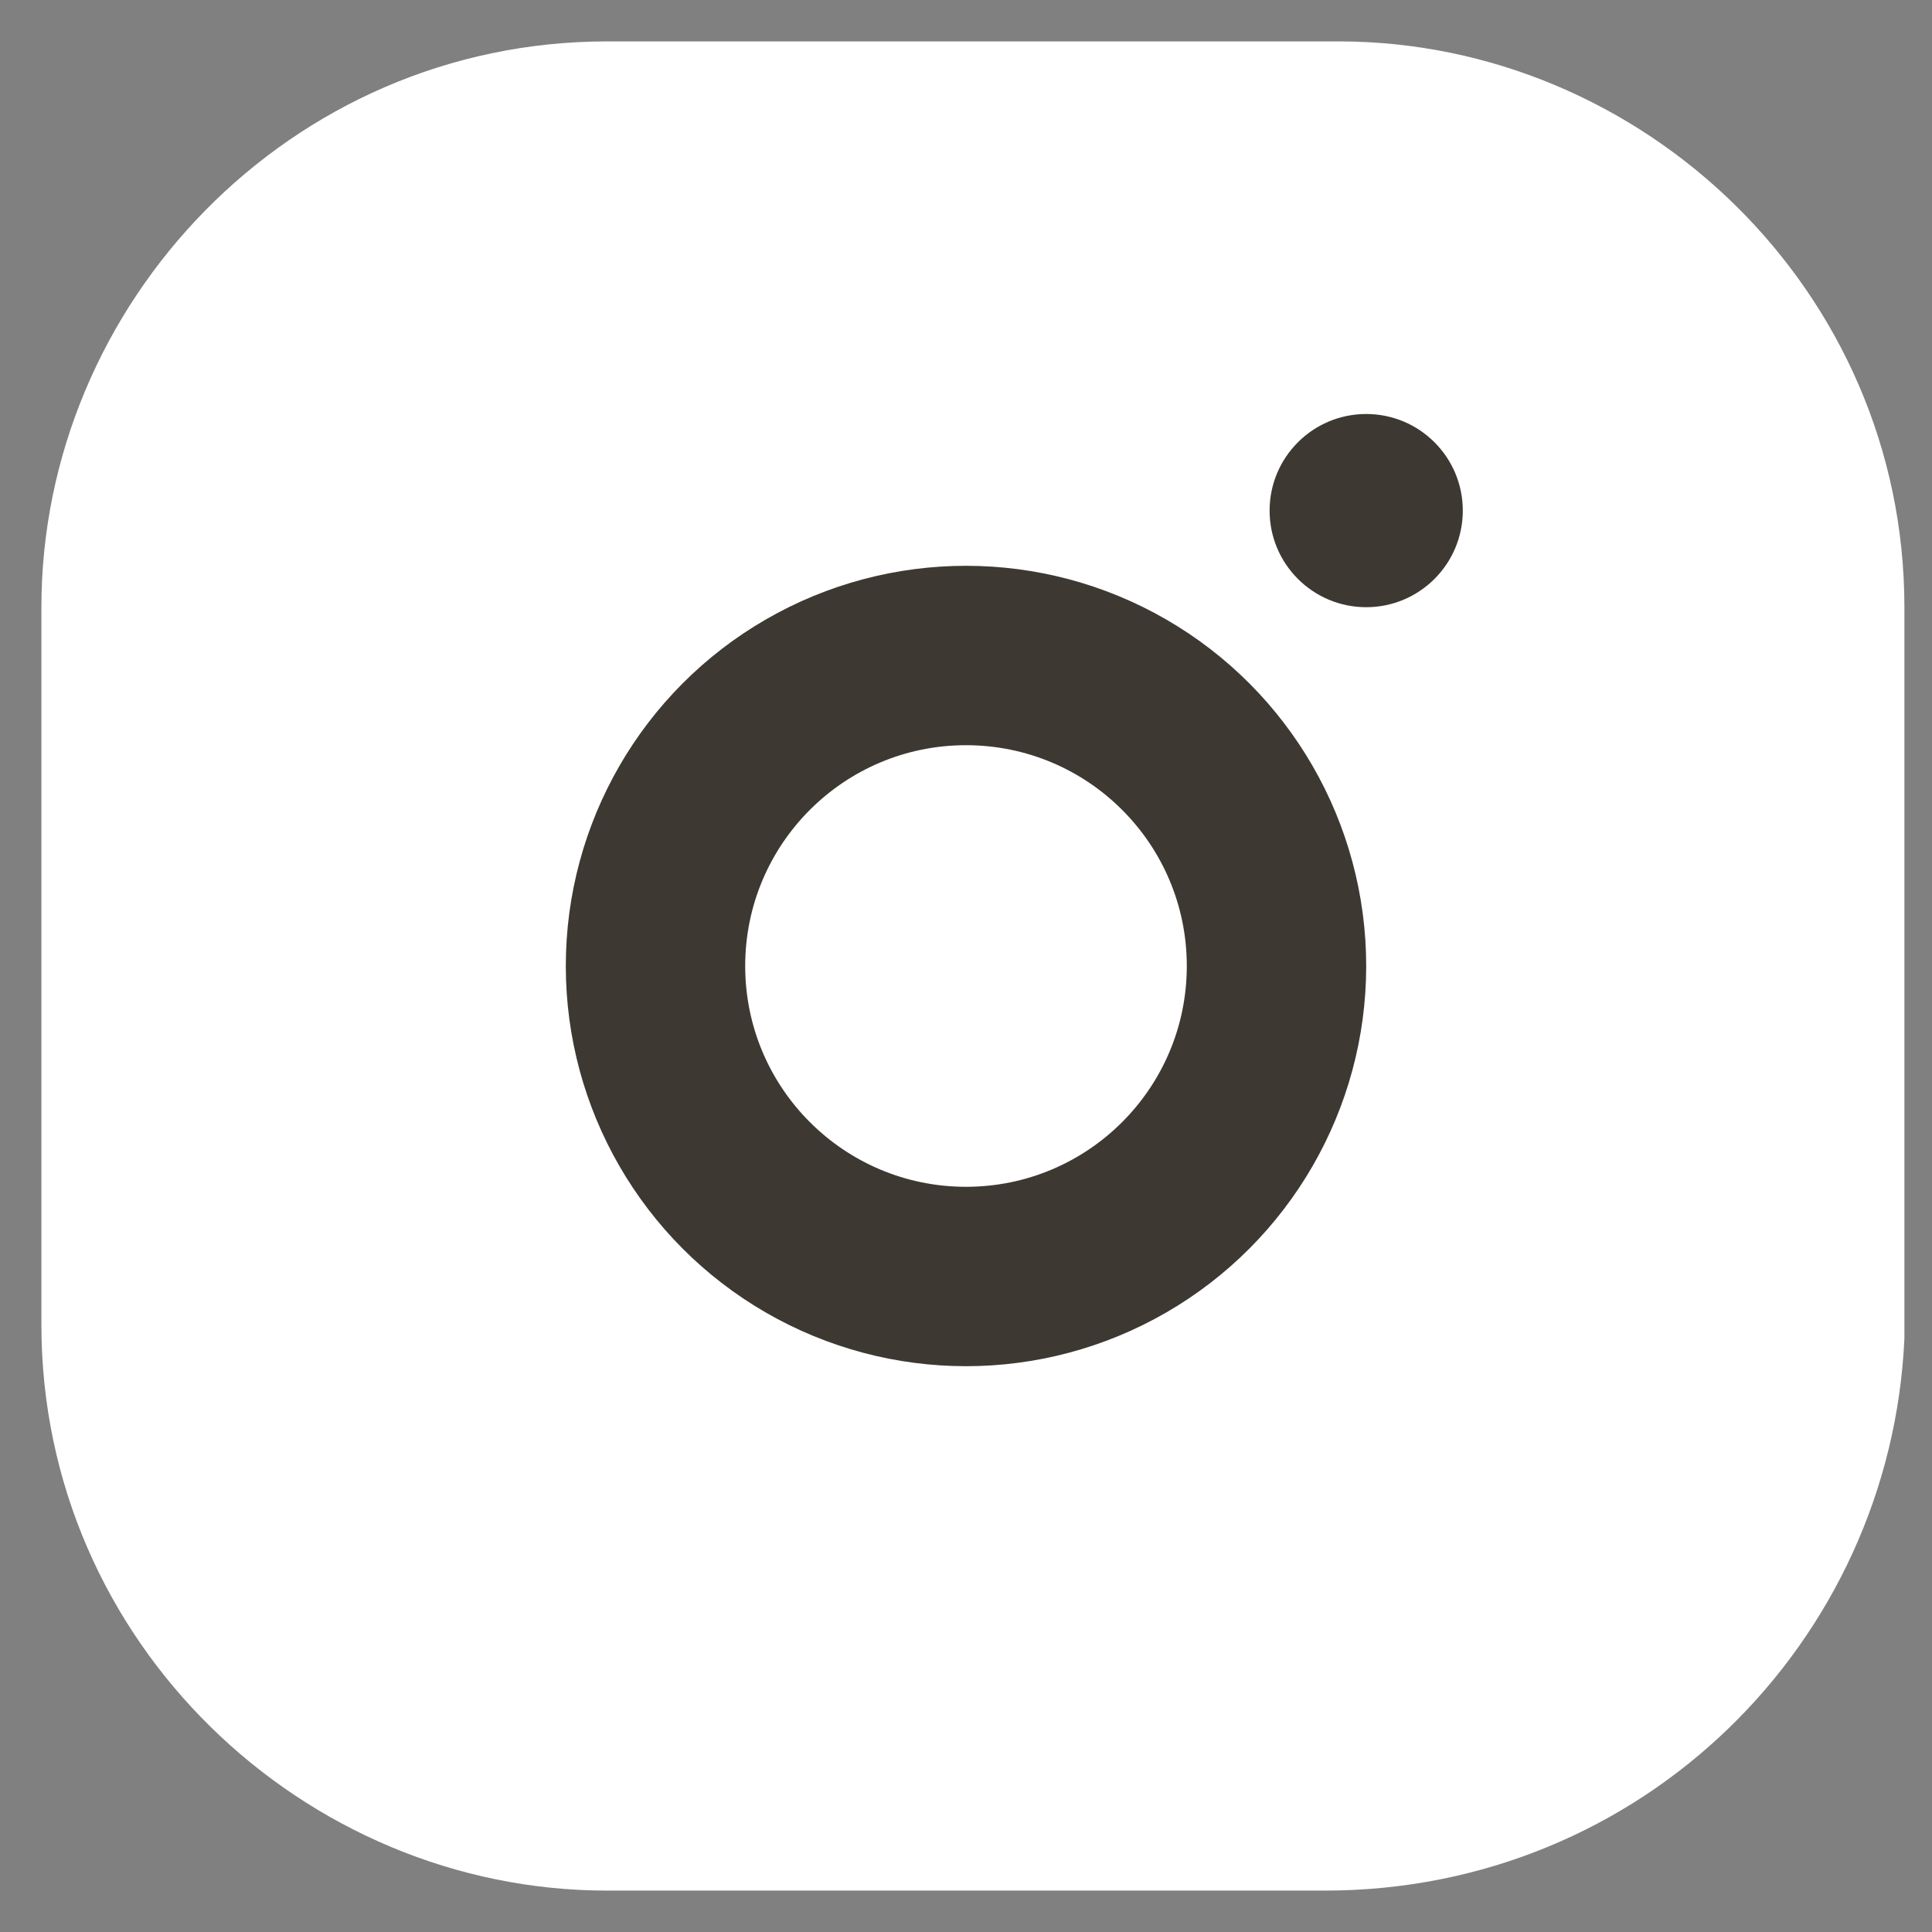
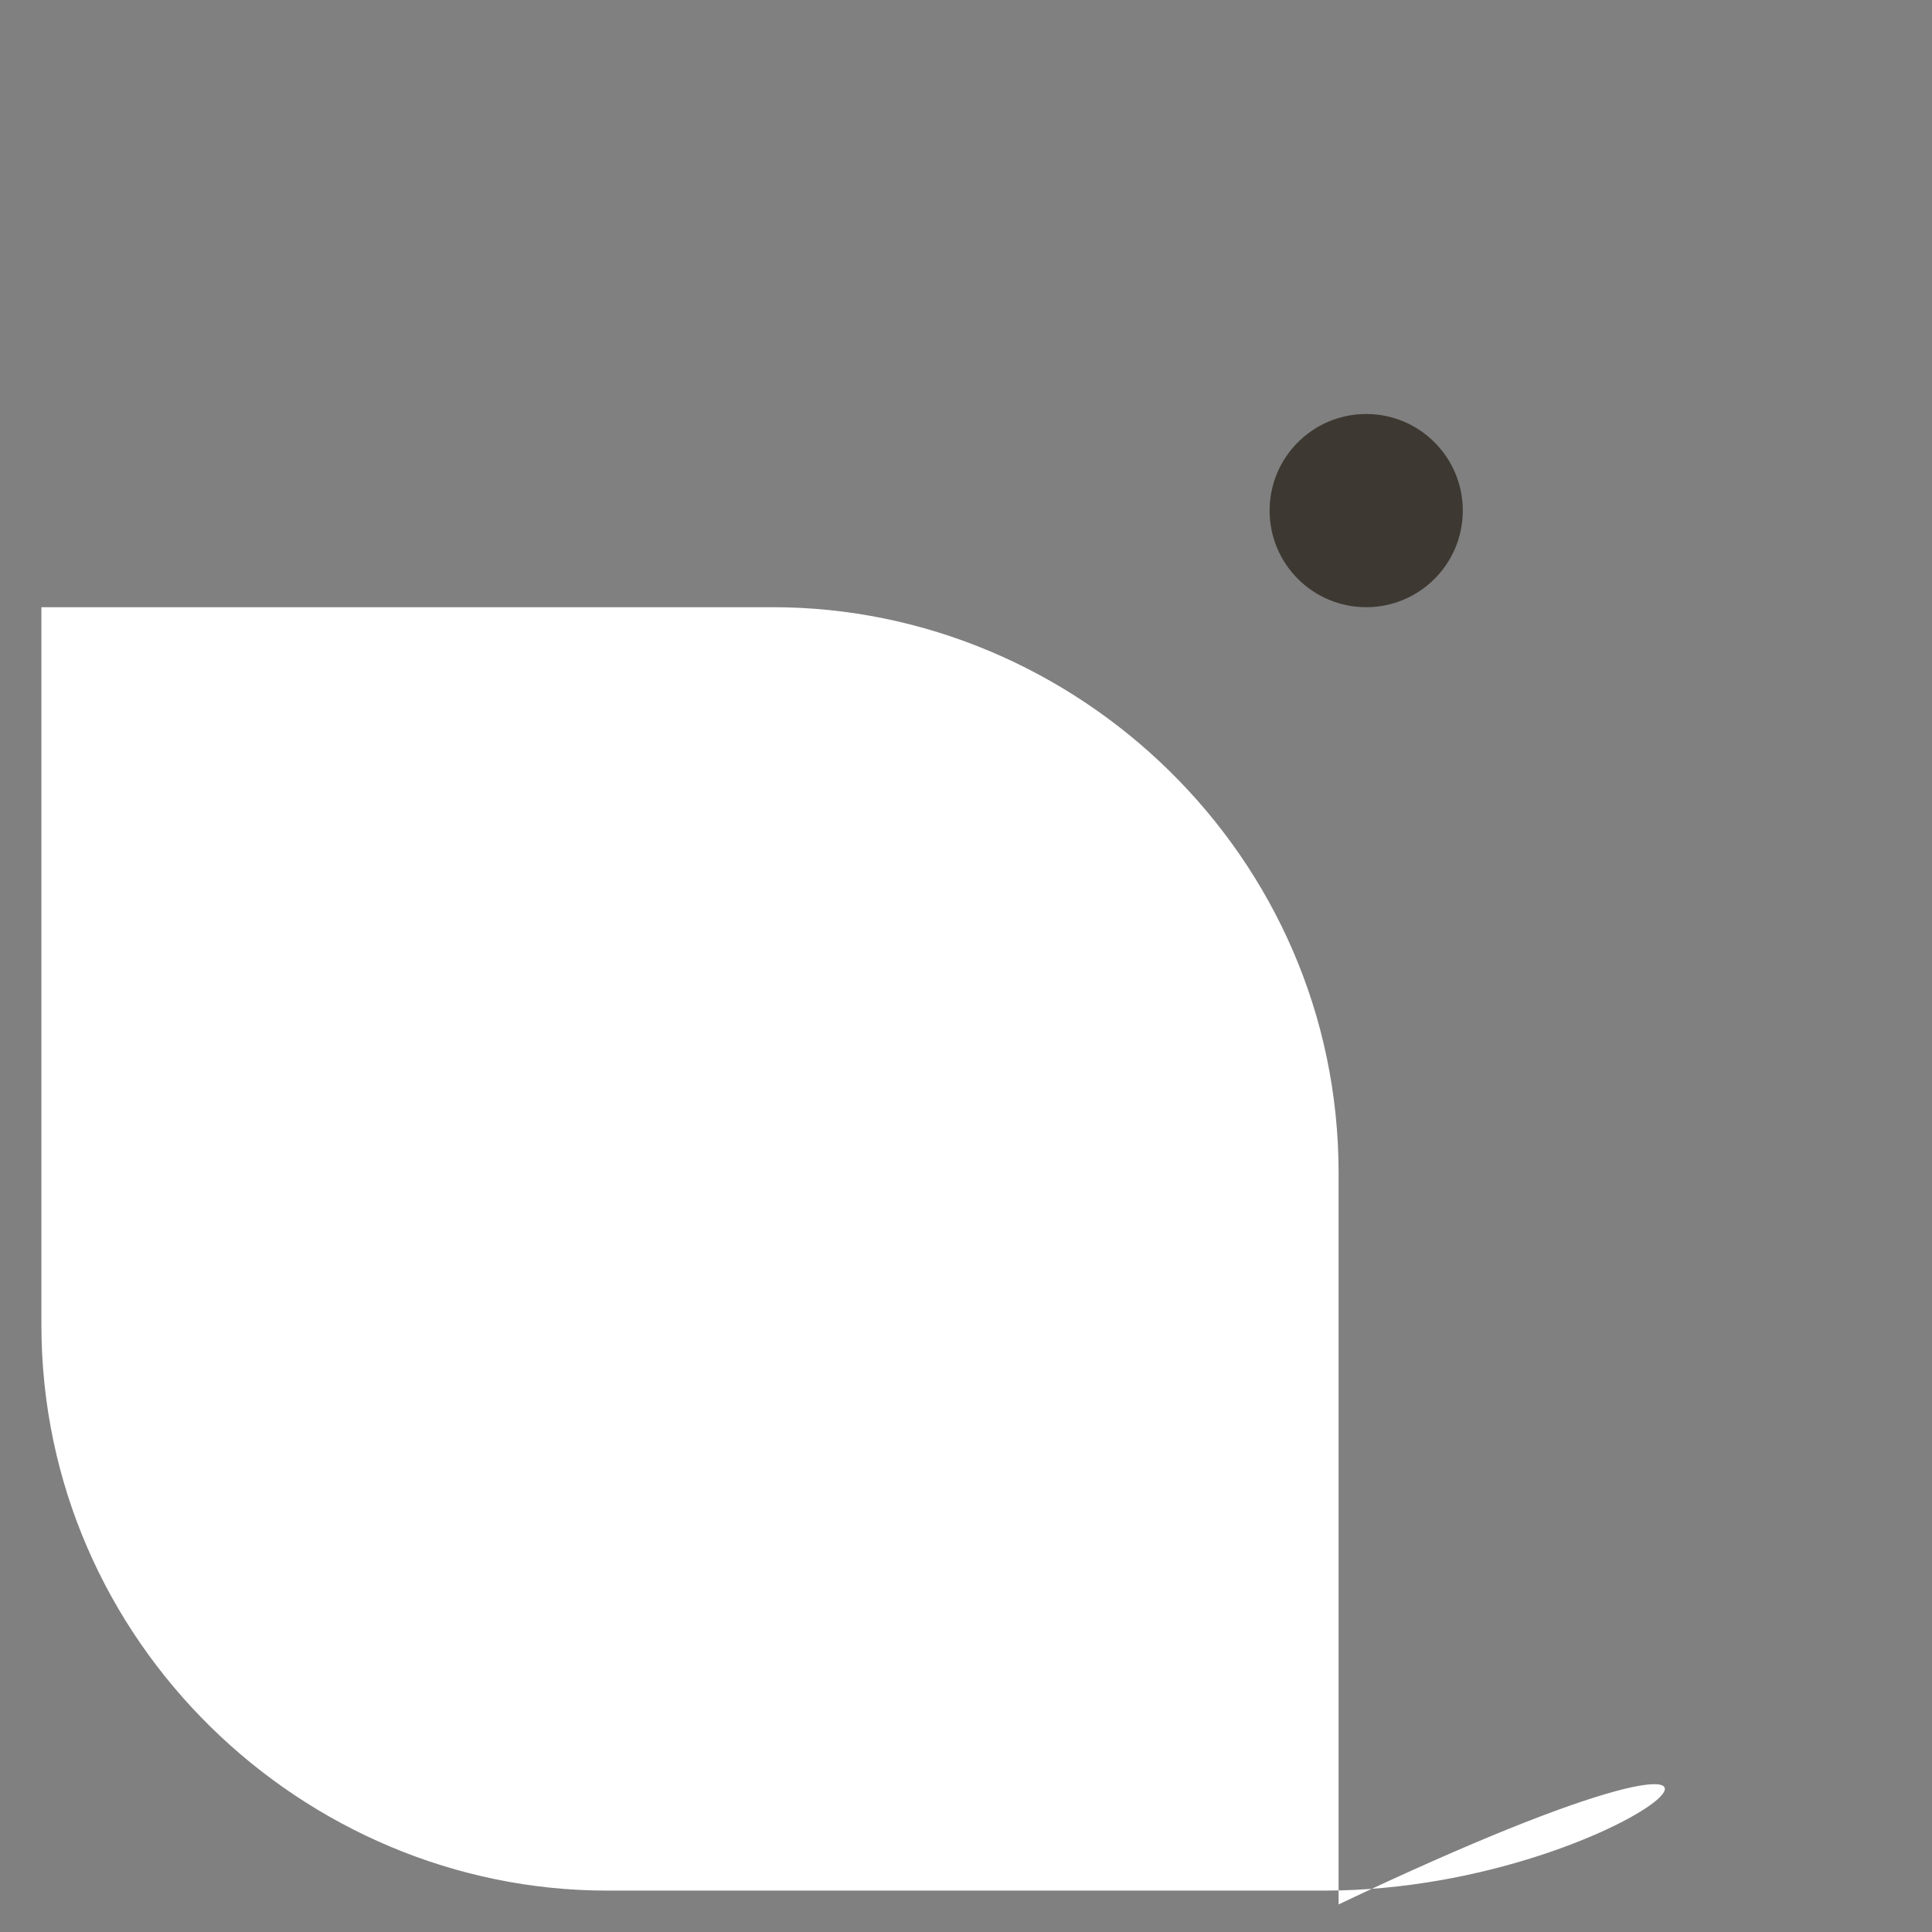
<svg xmlns="http://www.w3.org/2000/svg" version="1.1" id="Слой_1" x="0px" y="0px" viewBox="0 0 14 14" style="enable-background:new 0 0 14 14;" xml:space="preserve">
  <rect x="0" y="0" width="14" height="14" fill="#808080" stroke="none" />
  <style type="text/css"> .st0{fill:#FFFFFF;} .st1{fill:#3D3932;} </style>
-   <path class="st0" d="M9.6,13.7H4.4c-2.2,0-4.1-1.8-4.1-4.1V4.4c0-2.2,1.8-4.1,4.1-4.1h5.3c2.2,0,4.1,1.8,4.1,4.1v5.3 C13.7,11.9,11.9,13.7,9.6,13.7z" />
-   <circle class="st1" cx="7" cy="7" r="2.9" />
-   <circle class="st0" cx="7" cy="7" r="1.6" />
+   <path class="st0" d="M9.6,13.7H4.4c-2.2,0-4.1-1.8-4.1-4.1V4.4h5.3c2.2,0,4.1,1.8,4.1,4.1v5.3 C13.7,11.9,11.9,13.7,9.6,13.7z" />
  <circle class="st1" cx="9.9" cy="3.7" r="0.7" />
</svg>